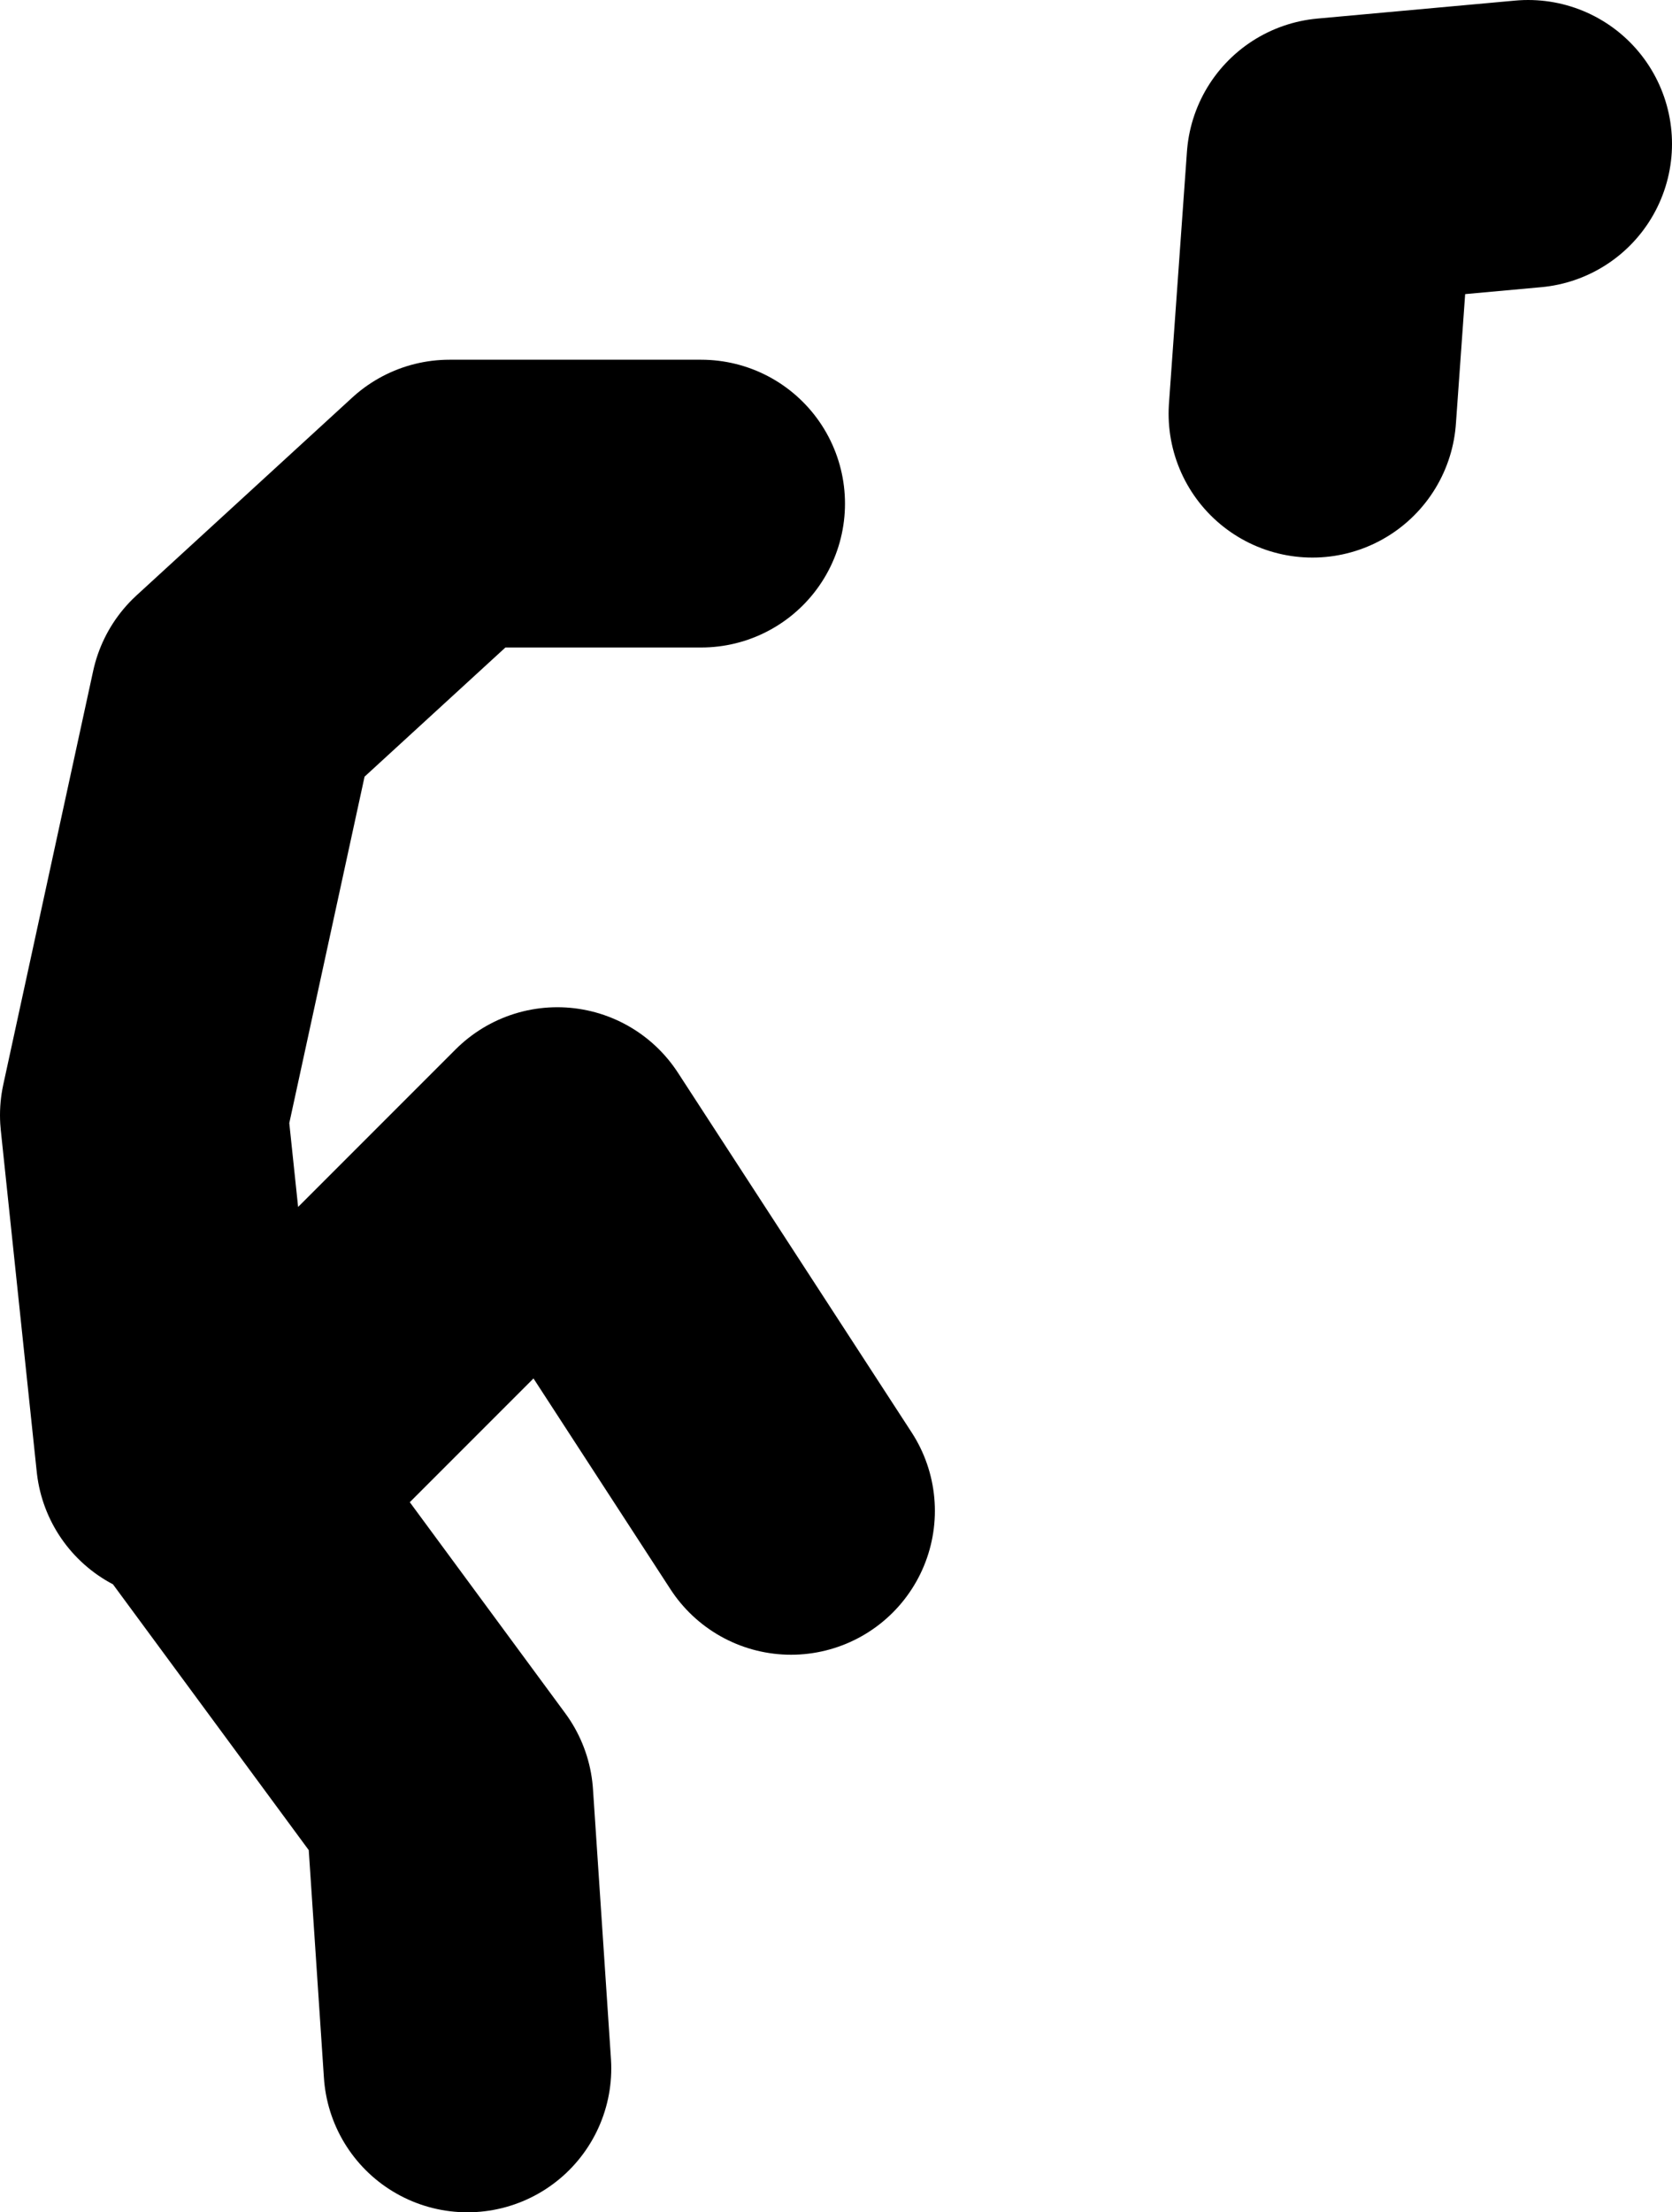
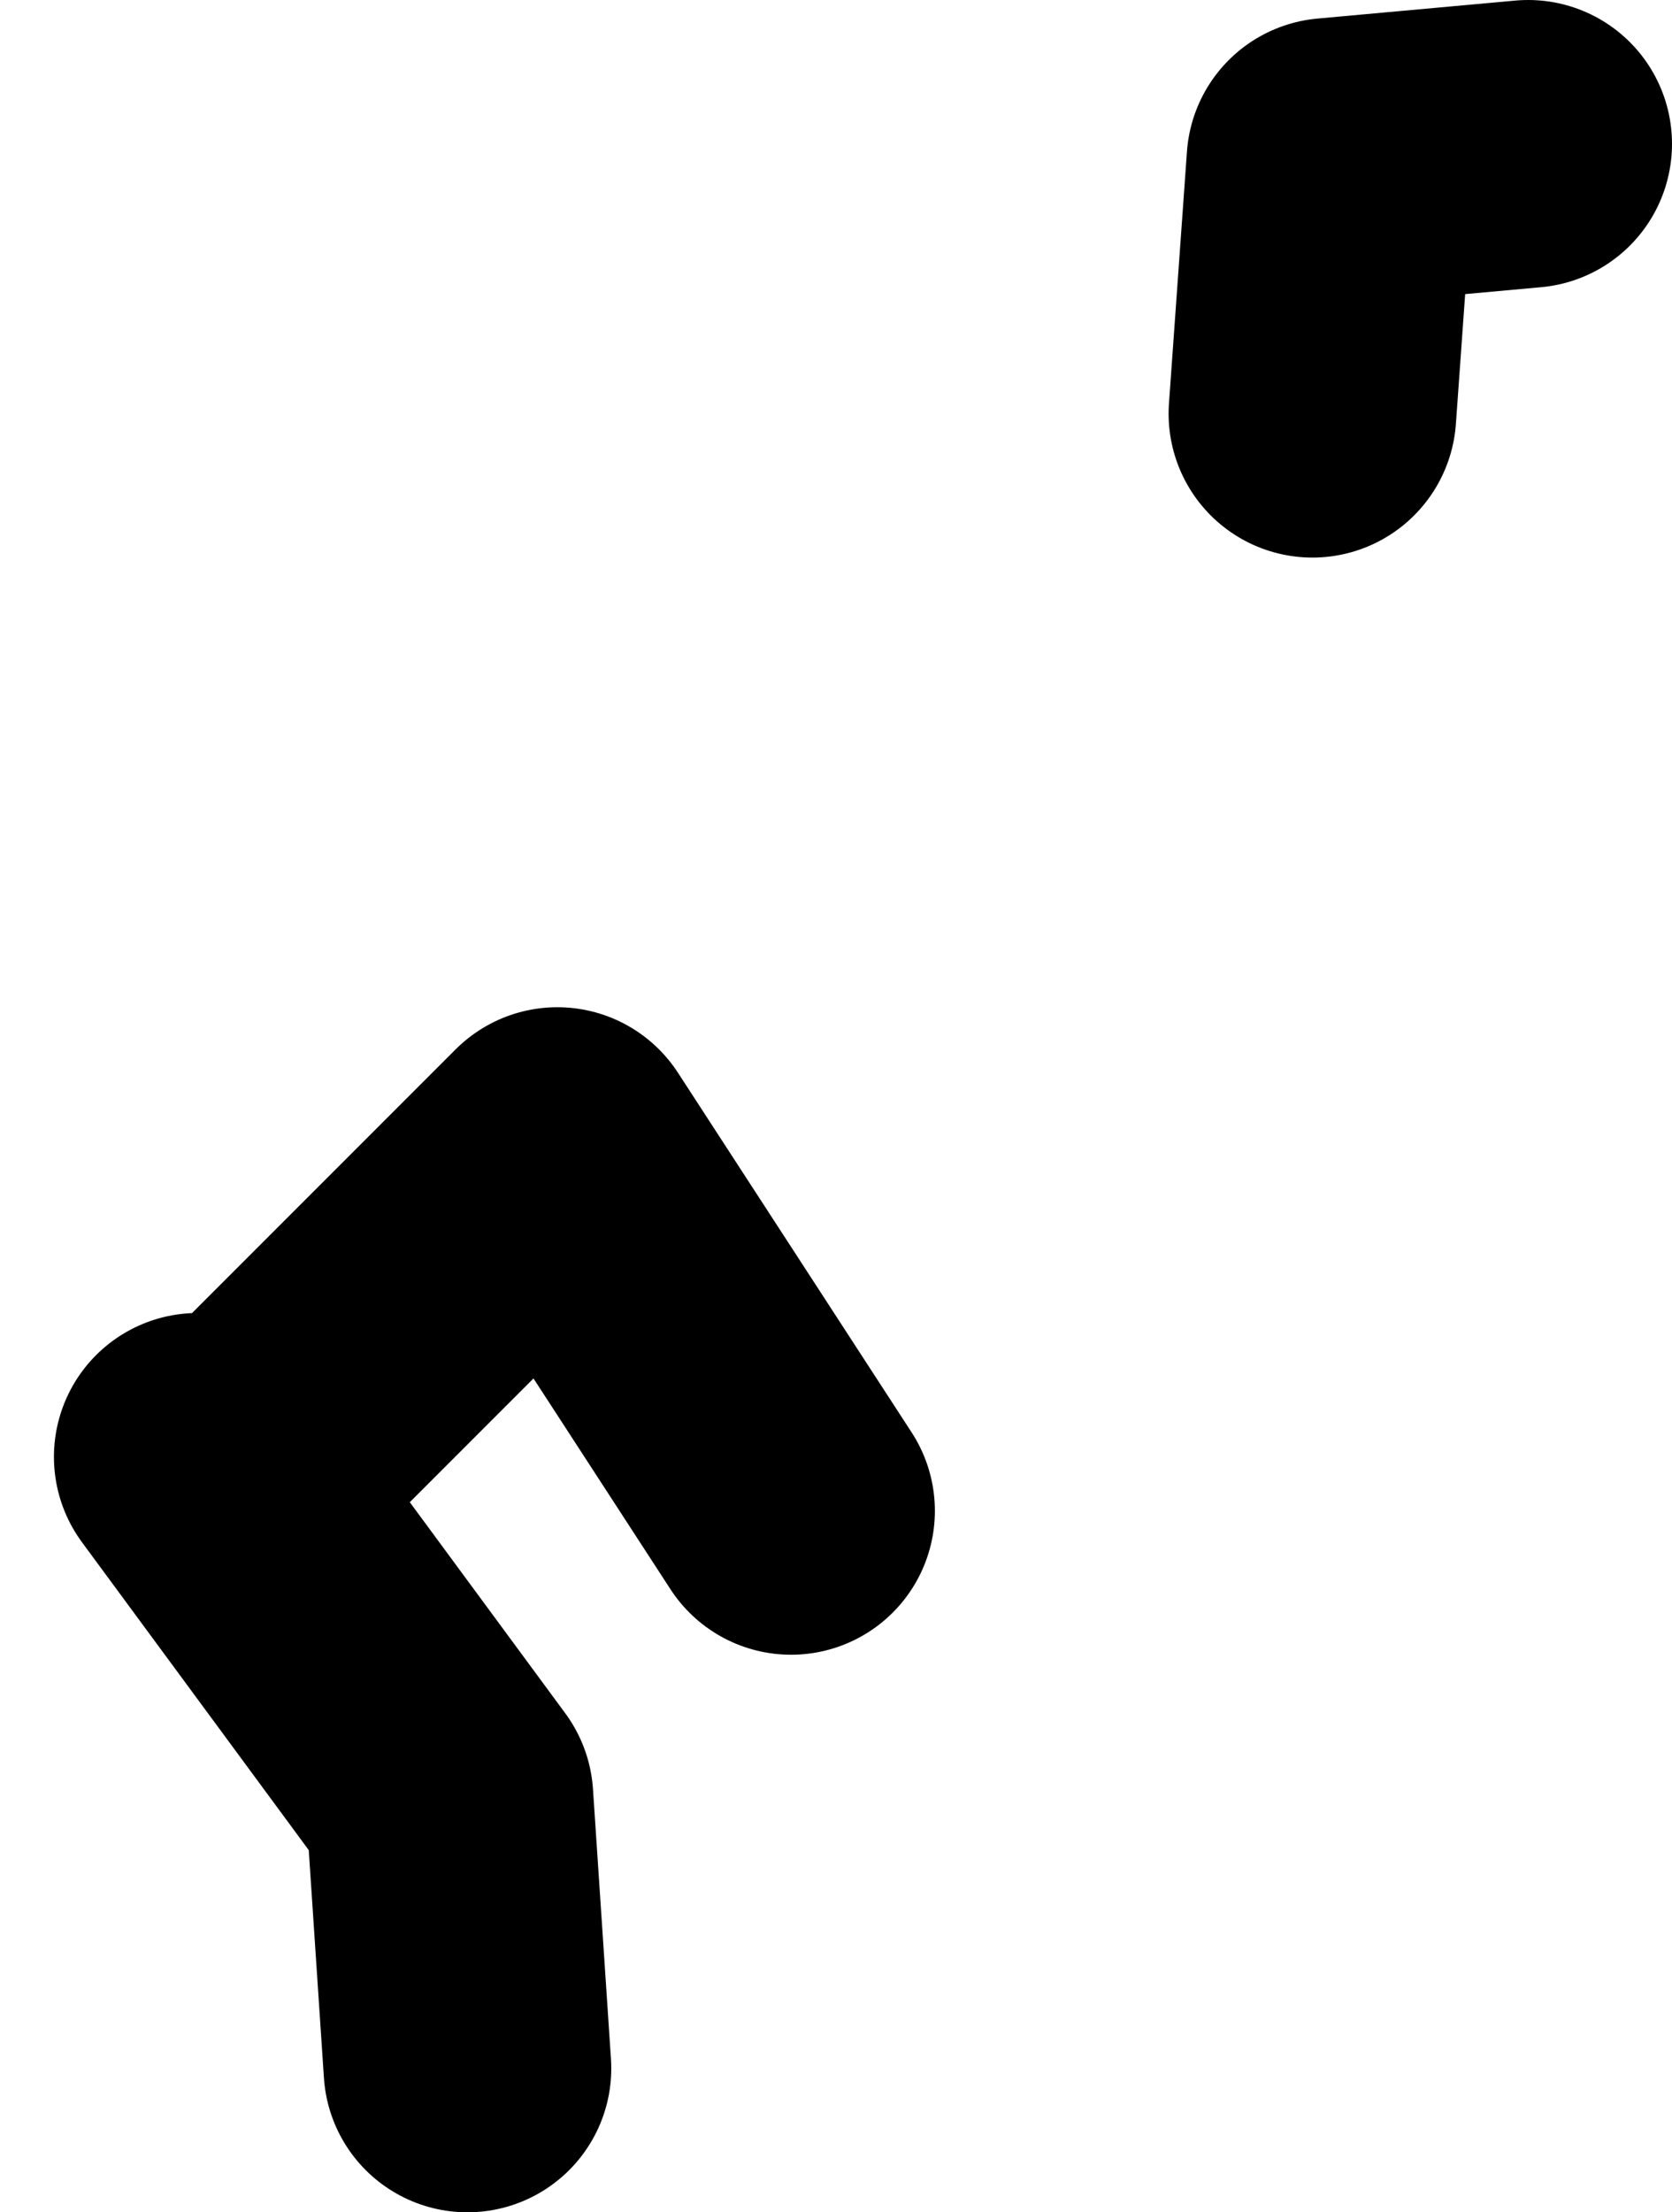
<svg xmlns="http://www.w3.org/2000/svg" height="30.75px" width="23.25px">
  <g transform="matrix(1.0, 0.0, 0.0, 1.0, 7.3, 11.5)">
-     <path d="M-4.8 8.75 L-5.3 4.0 -4.05 -1.75 -1.05 -4.5 2.45 -4.5 M10.95 -5.75 L11.2 -9.25 13.95 -9.5 M-3.55 8.5 L0.45 4.5 3.7 9.5 M-4.55 8.75 L-1.05 13.5 -0.8 17.25" fill="none" stroke="#000000" stroke-linecap="round" stroke-linejoin="round" stroke-width="4.0" />
+     <path d="M-4.8 8.75 M10.95 -5.75 L11.2 -9.25 13.95 -9.5 M-3.55 8.5 L0.45 4.5 3.7 9.5 M-4.55 8.75 L-1.05 13.5 -0.8 17.25" fill="none" stroke="#000000" stroke-linecap="round" stroke-linejoin="round" stroke-width="4.0" />
  </g>
</svg>